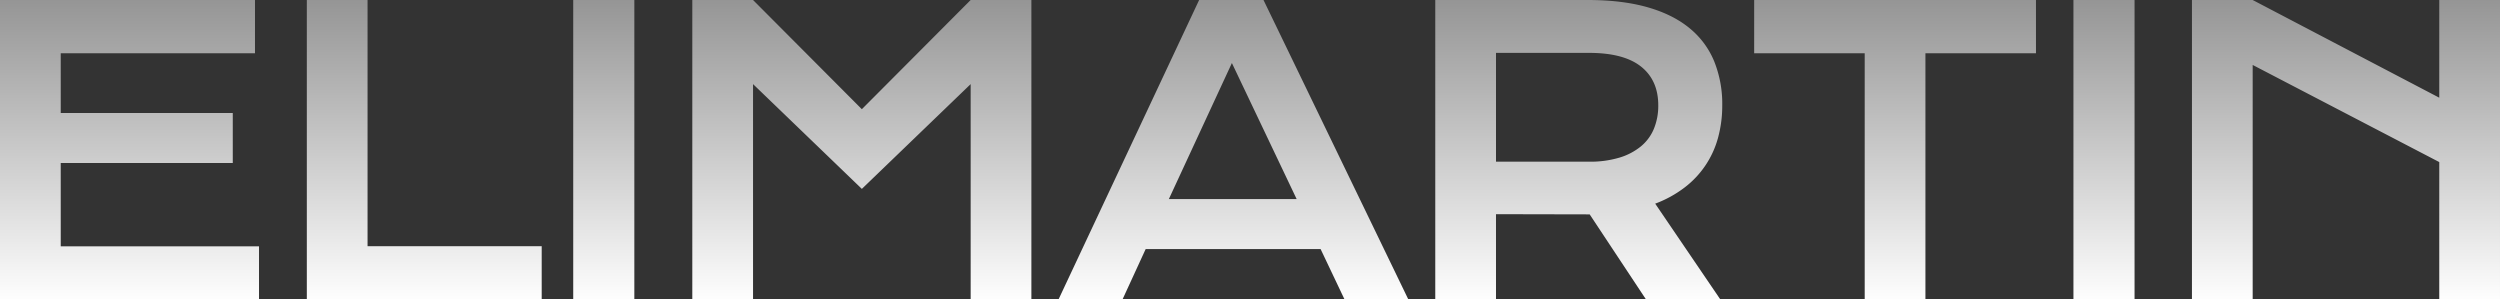
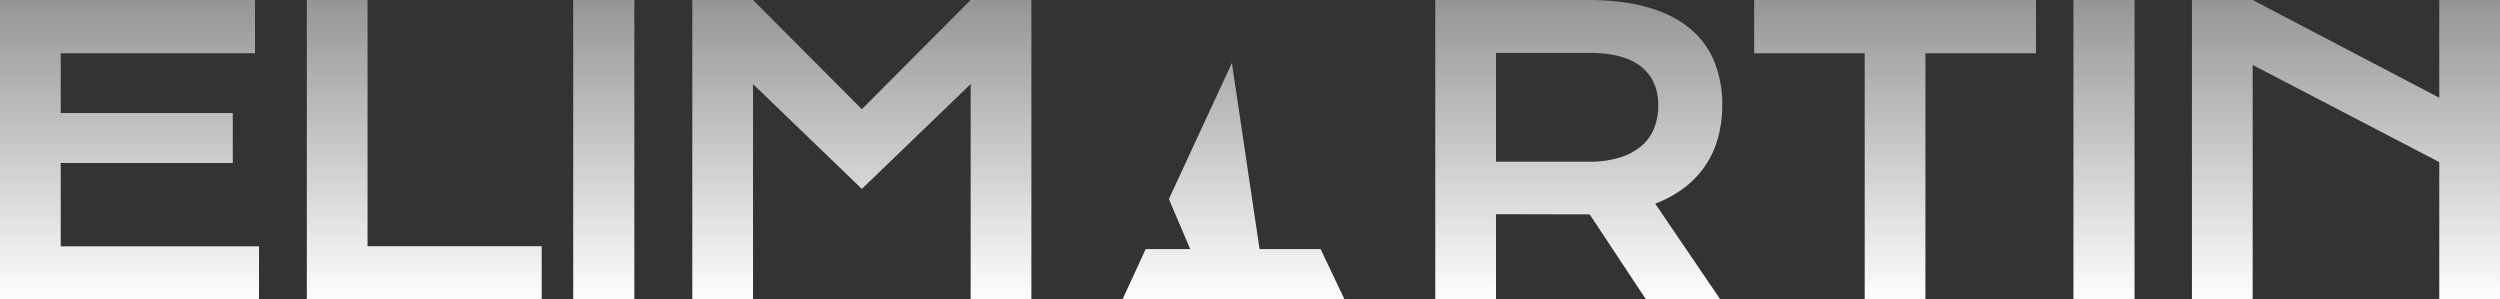
<svg xmlns="http://www.w3.org/2000/svg" width="1274.395" height="152.637" viewBox="0 0 1274.395 152.637">
  <rect x="0" y="0" width="1274.395" height="152.637" fill="#333333" stroke="none" />
  <defs>
    <linearGradient id="linear-gradient" x1="0.5" x2="0.5" y2="0.607" gradientUnits="objectBoundingBox">
      <stop offset="0" stop-color="#959595" />
      <stop offset="1" stop-color="#fff" />
    </linearGradient>
  </defs>
-   <path id="Trazado_1" data-name="Trazado 1" d="M21.68,45.363H151.66V72.512H52.637V102.98h87.7v25.488h-87.7v42.48H153.711V198H21.68Zm156.406,0h30.957V170.852h88.77V198H178.086Zm135.8,0h31.152V198H313.887Zm60.7,0h30.957l55.469,55.664,55.469-55.664h30.957V198H516.484V88.234l-55.469,53.418L405.547,88.234V198H374.59Zm258.359,0h32.813L739.59,198H707.07l-12.207-25.684H605.7L593.887,198H561.27Zm49.707,101.465L649.648,77.492,617.52,146.828ZM753.32,45.363h77.637q17.578,0,30.469,3.662t21.387,10.6a42.73,42.73,0,0,1,12.646,16.895,58.18,58.18,0,0,1,4.15,22.559,62.293,62.293,0,0,1-2.051,16.162,47.345,47.345,0,0,1-16.992,25.586,58.146,58.146,0,0,1-15.137,8.35L898.633,198H860.742l-28.711-43.359h-.879l-46.875-.1V198H753.32Zm78.418,82.422a51.917,51.917,0,0,0,15.381-2.051,31.666,31.666,0,0,0,11.035-5.762,23.083,23.083,0,0,0,6.641-9.033,30.82,30.82,0,0,0,2.2-11.865q0-12.793-8.789-19.775t-26.465-6.982H784.277v55.469ZM972.227,72.512H915.879V45.363h143.652V72.512h-56.348V198H972.227Zm106.406-27.148h31.152V198h-31.152Zm60.41,0H1170l95.117,49.8v-49.8h30.957V198h-30.957V127.98L1170,78.469V198h-30.957Z" transform="translate(-21.68 -45.363)" fill="url(#linear-gradient)" />
+   <path id="Trazado_1" data-name="Trazado 1" d="M21.68,45.363H151.66V72.512H52.637V102.98h87.7v25.488h-87.7v42.48H153.711V198H21.68Zm156.406,0h30.957V170.852h88.77V198H178.086Zm135.8,0h31.152V198H313.887Zm60.7,0h30.957l55.469,55.664,55.469-55.664h30.957V198H516.484V88.234l-55.469,53.418L405.547,88.234V198H374.59m258.359,0h32.813L739.59,198H707.07l-12.207-25.684H605.7L593.887,198H561.27Zm49.707,101.465L649.648,77.492,617.52,146.828ZM753.32,45.363h77.637q17.578,0,30.469,3.662t21.387,10.6a42.73,42.73,0,0,1,12.646,16.895,58.18,58.18,0,0,1,4.15,22.559,62.293,62.293,0,0,1-2.051,16.162,47.345,47.345,0,0,1-16.992,25.586,58.146,58.146,0,0,1-15.137,8.35L898.633,198H860.742l-28.711-43.359h-.879l-46.875-.1V198H753.32Zm78.418,82.422a51.917,51.917,0,0,0,15.381-2.051,31.666,31.666,0,0,0,11.035-5.762,23.083,23.083,0,0,0,6.641-9.033,30.82,30.82,0,0,0,2.2-11.865q0-12.793-8.789-19.775t-26.465-6.982H784.277v55.469ZM972.227,72.512H915.879V45.363h143.652V72.512h-56.348V198H972.227Zm106.406-27.148h31.152V198h-31.152Zm60.41,0H1170l95.117,49.8v-49.8h30.957V198h-30.957V127.98L1170,78.469V198h-30.957Z" transform="translate(-21.68 -45.363)" fill="url(#linear-gradient)" />
</svg>